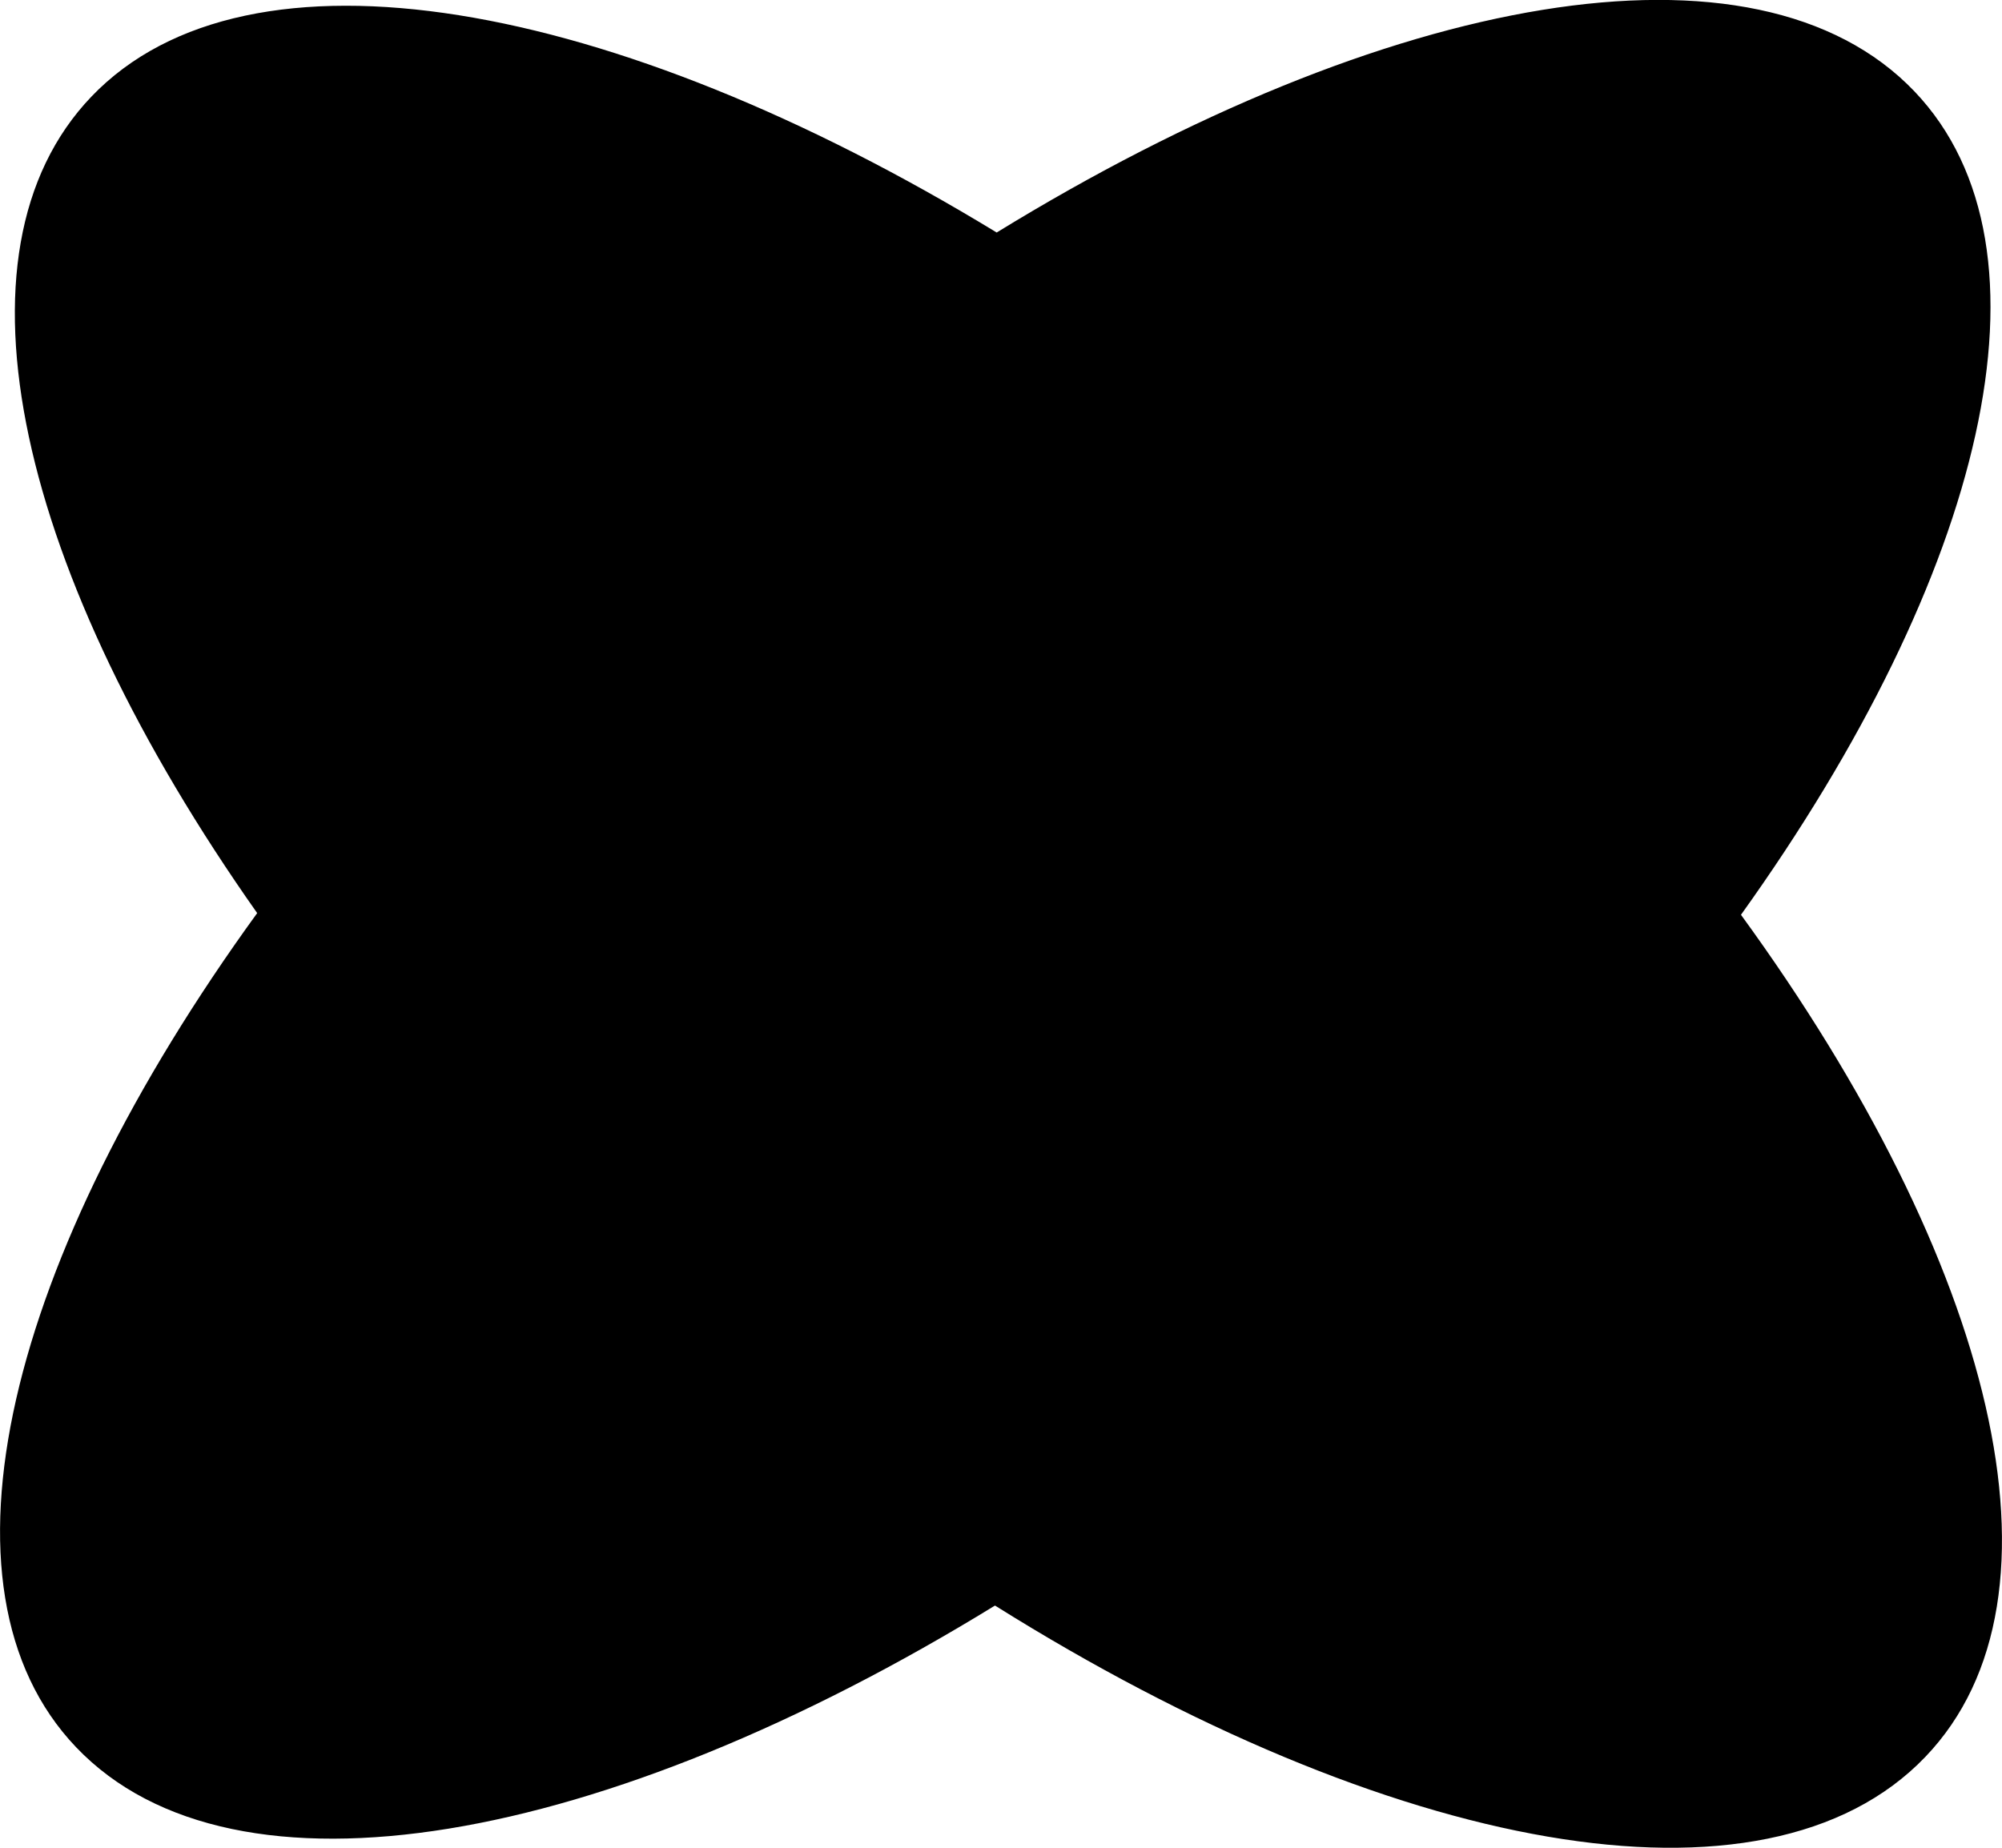
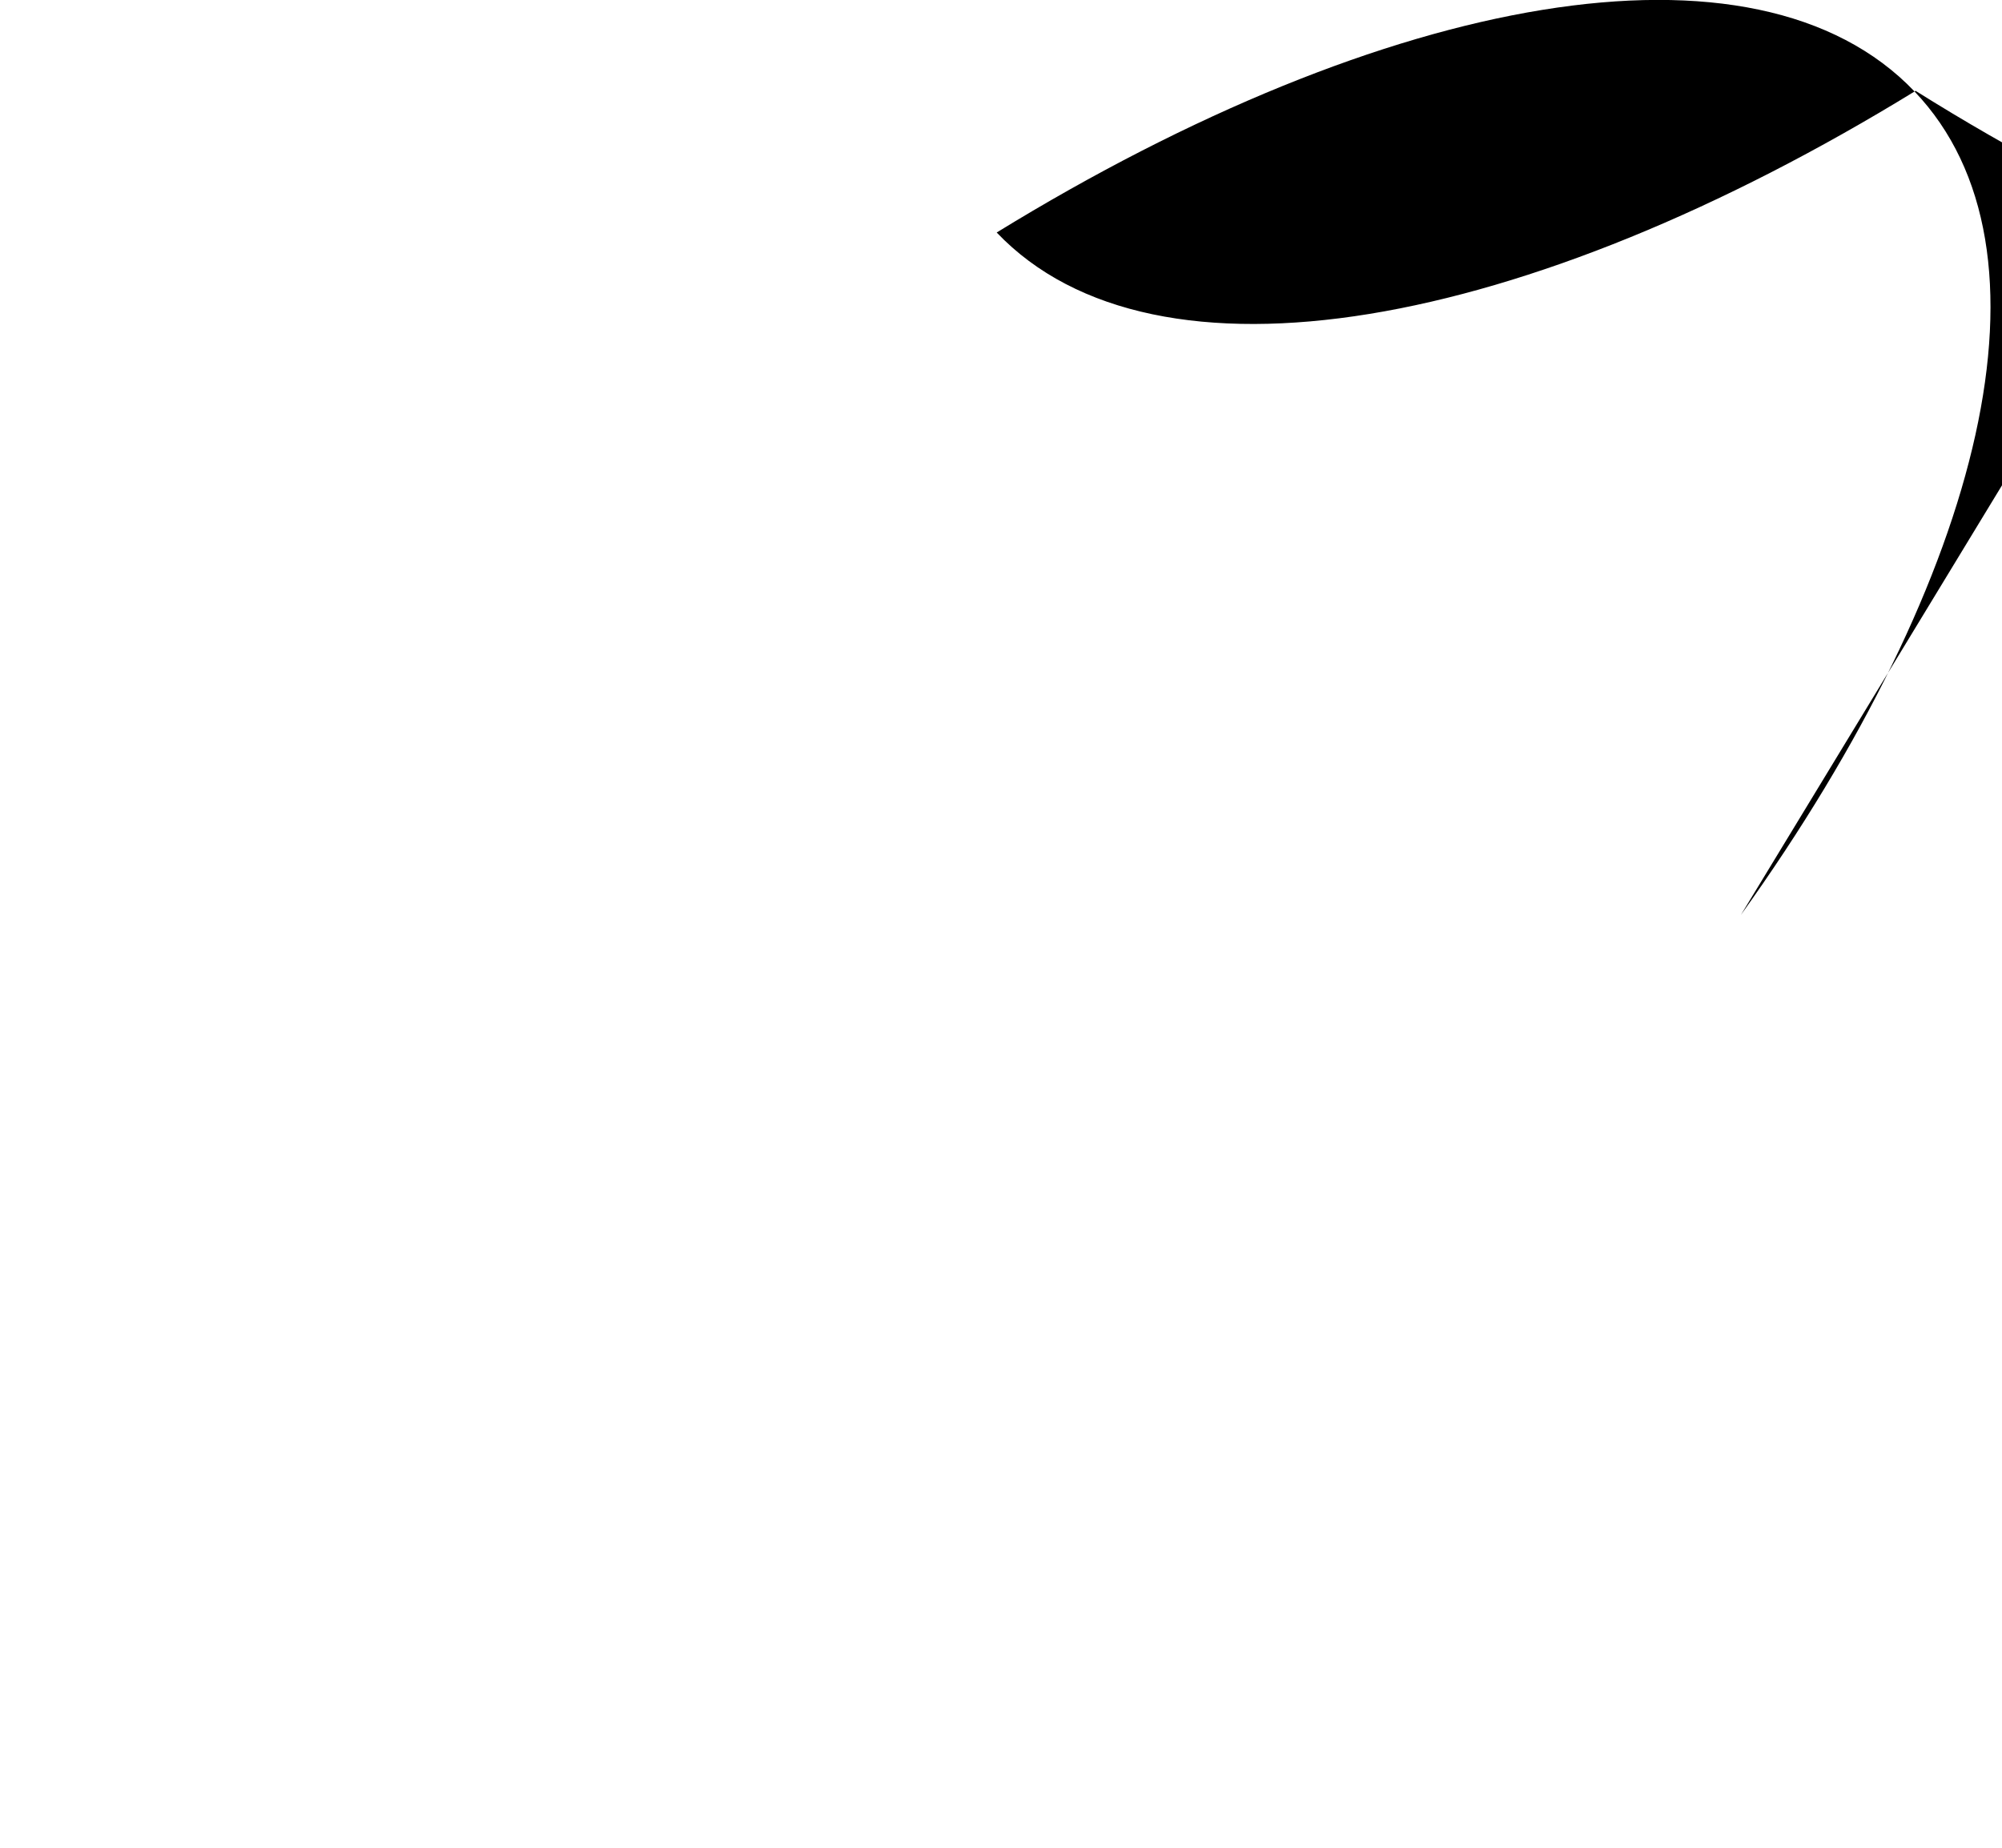
<svg xmlns="http://www.w3.org/2000/svg" fill="none" viewBox="0 0 13 12">
-   <path fill="#000" d="M11.305 5.941c1.581-2.207 2.103-4.323 1.127-5.347-1.03-1.08-3.429-.638-5.96.916C3.975-.011 1.614-.438.594.627-.378 1.642.123 3.734 1.67 5.93.051 8.162-.493 10.312.494 11.347c1.03 1.08 3.433.637 5.967-.92 2.557 1.602 4.998 2.072 6.041.983.997-1.04.445-3.214-1.197-5.469" />
+   <path fill="#000" d="M11.305 5.941c1.581-2.207 2.103-4.323 1.127-5.347-1.03-1.08-3.429-.638-5.96.916c1.03 1.08 3.433.637 5.967-.92 2.557 1.602 4.998 2.072 6.041.983.997-1.04.445-3.214-1.197-5.469" />
</svg>